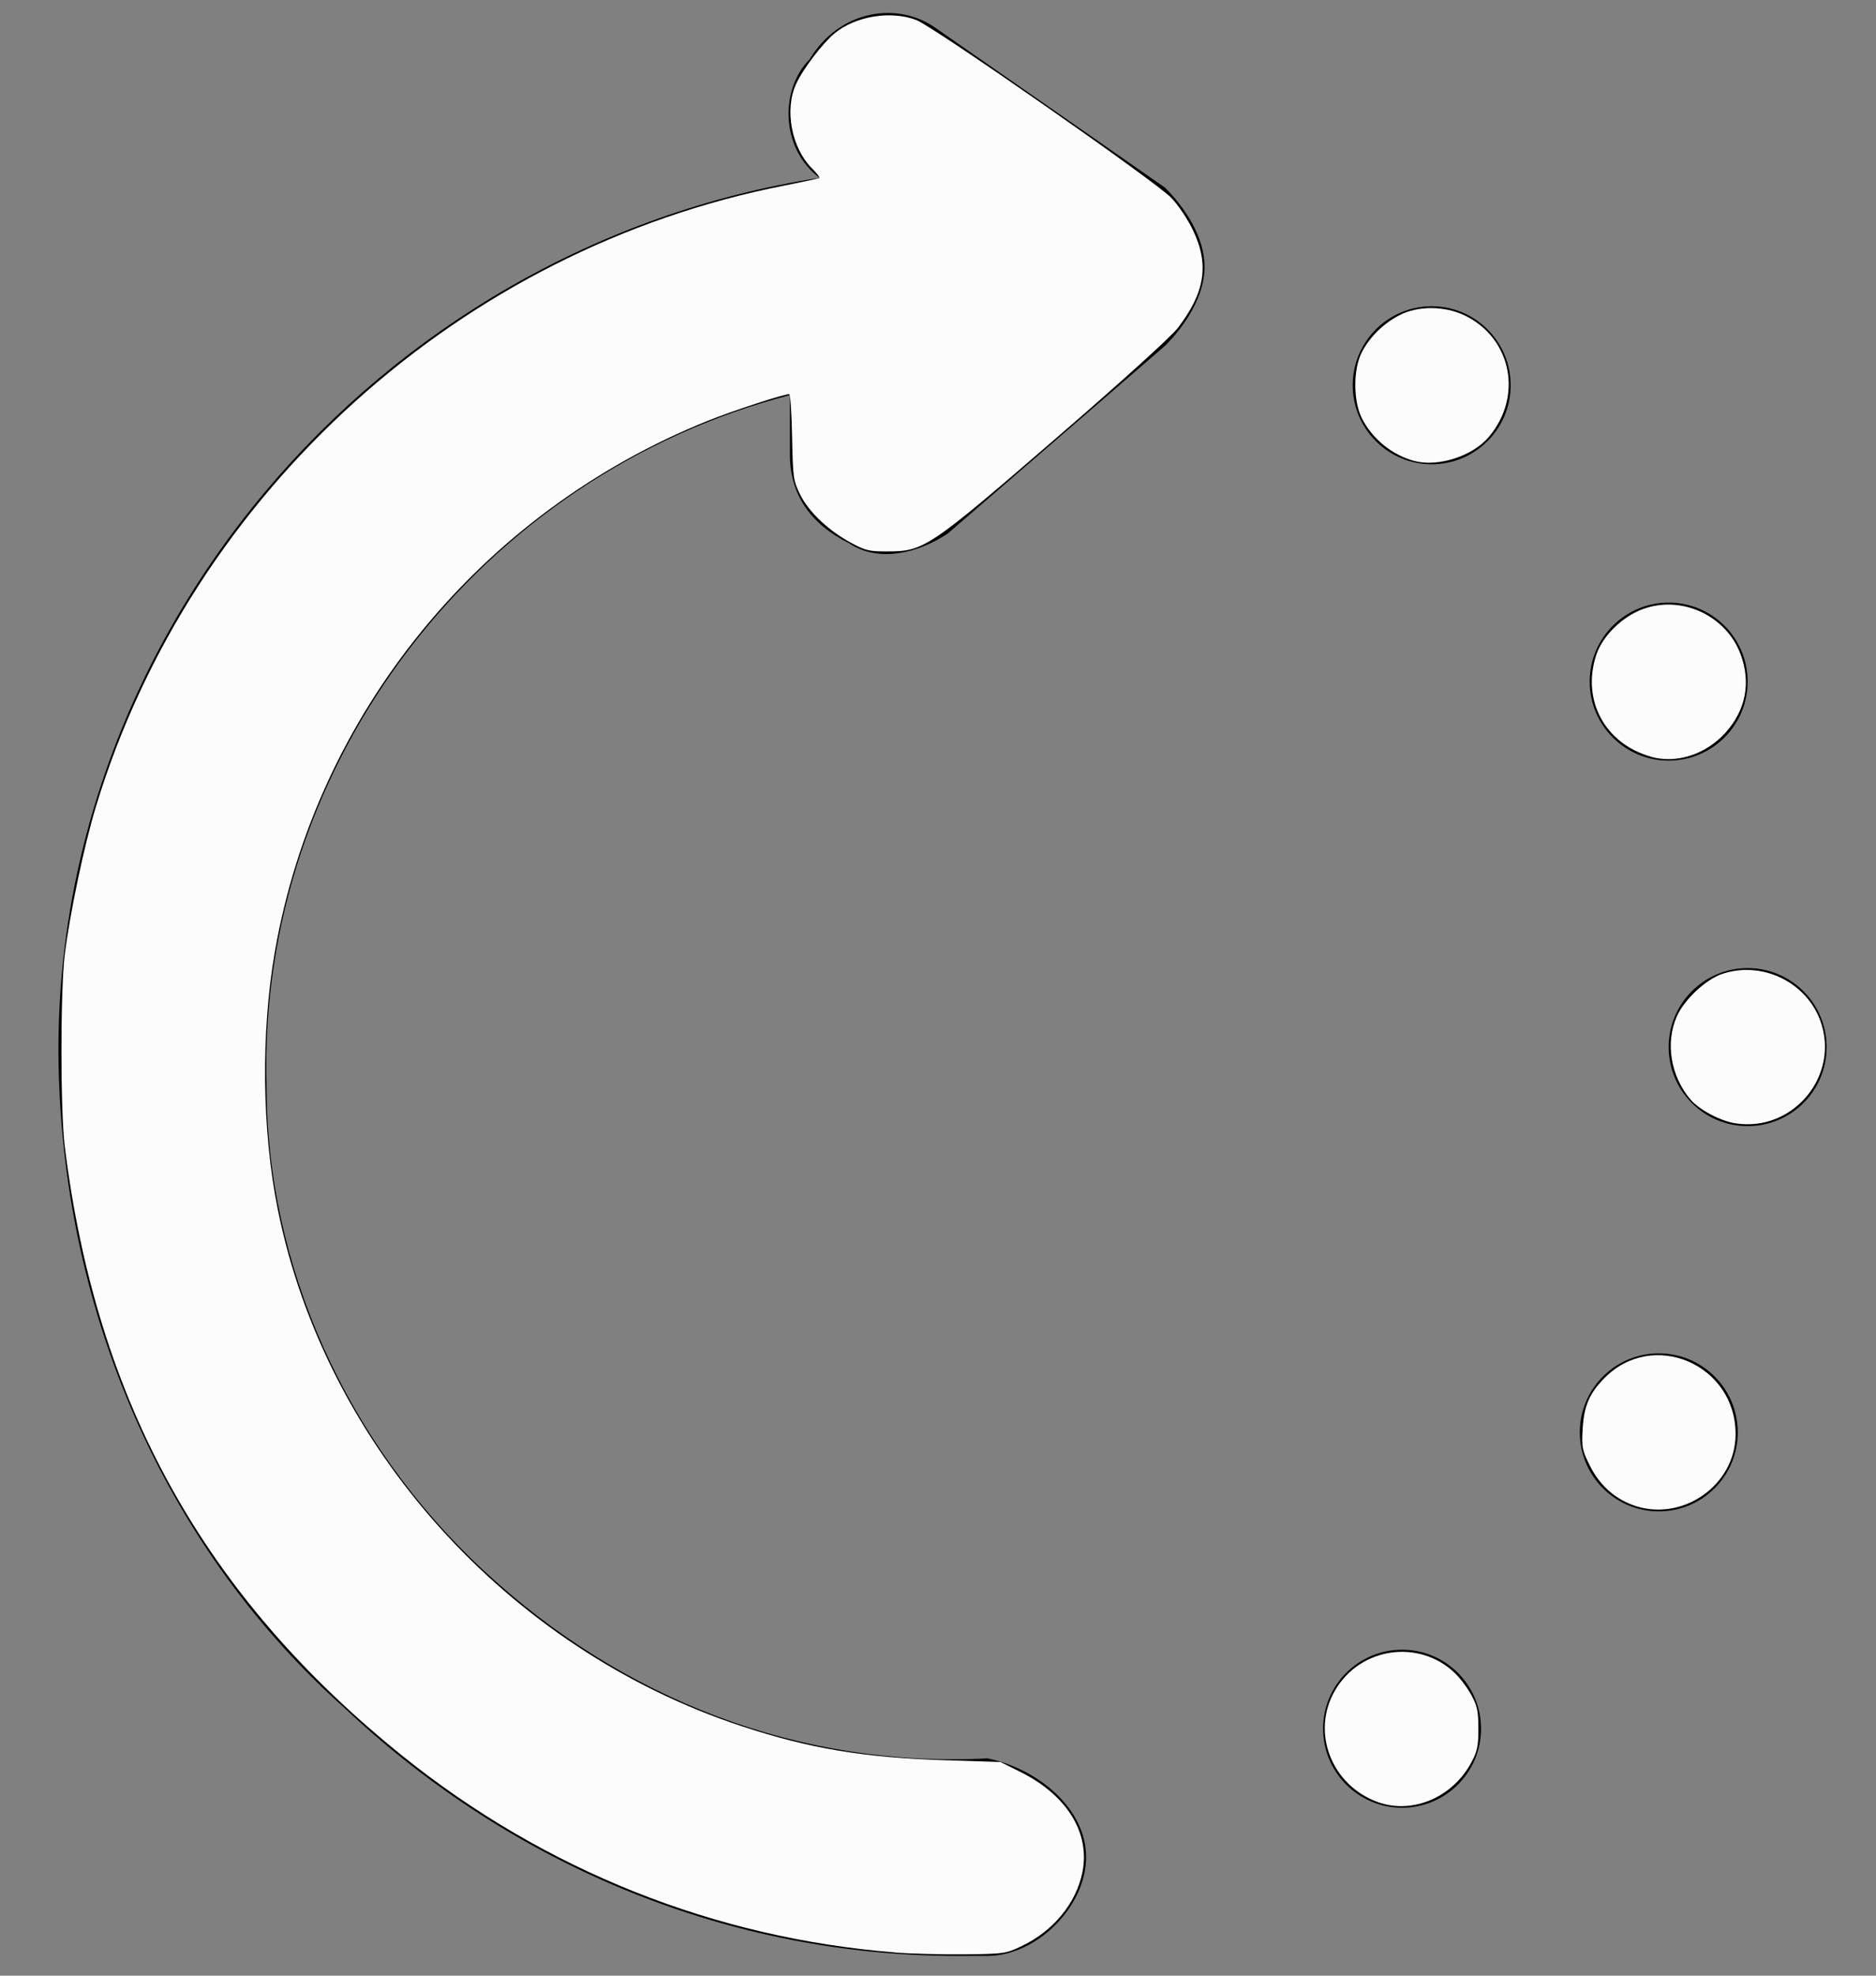
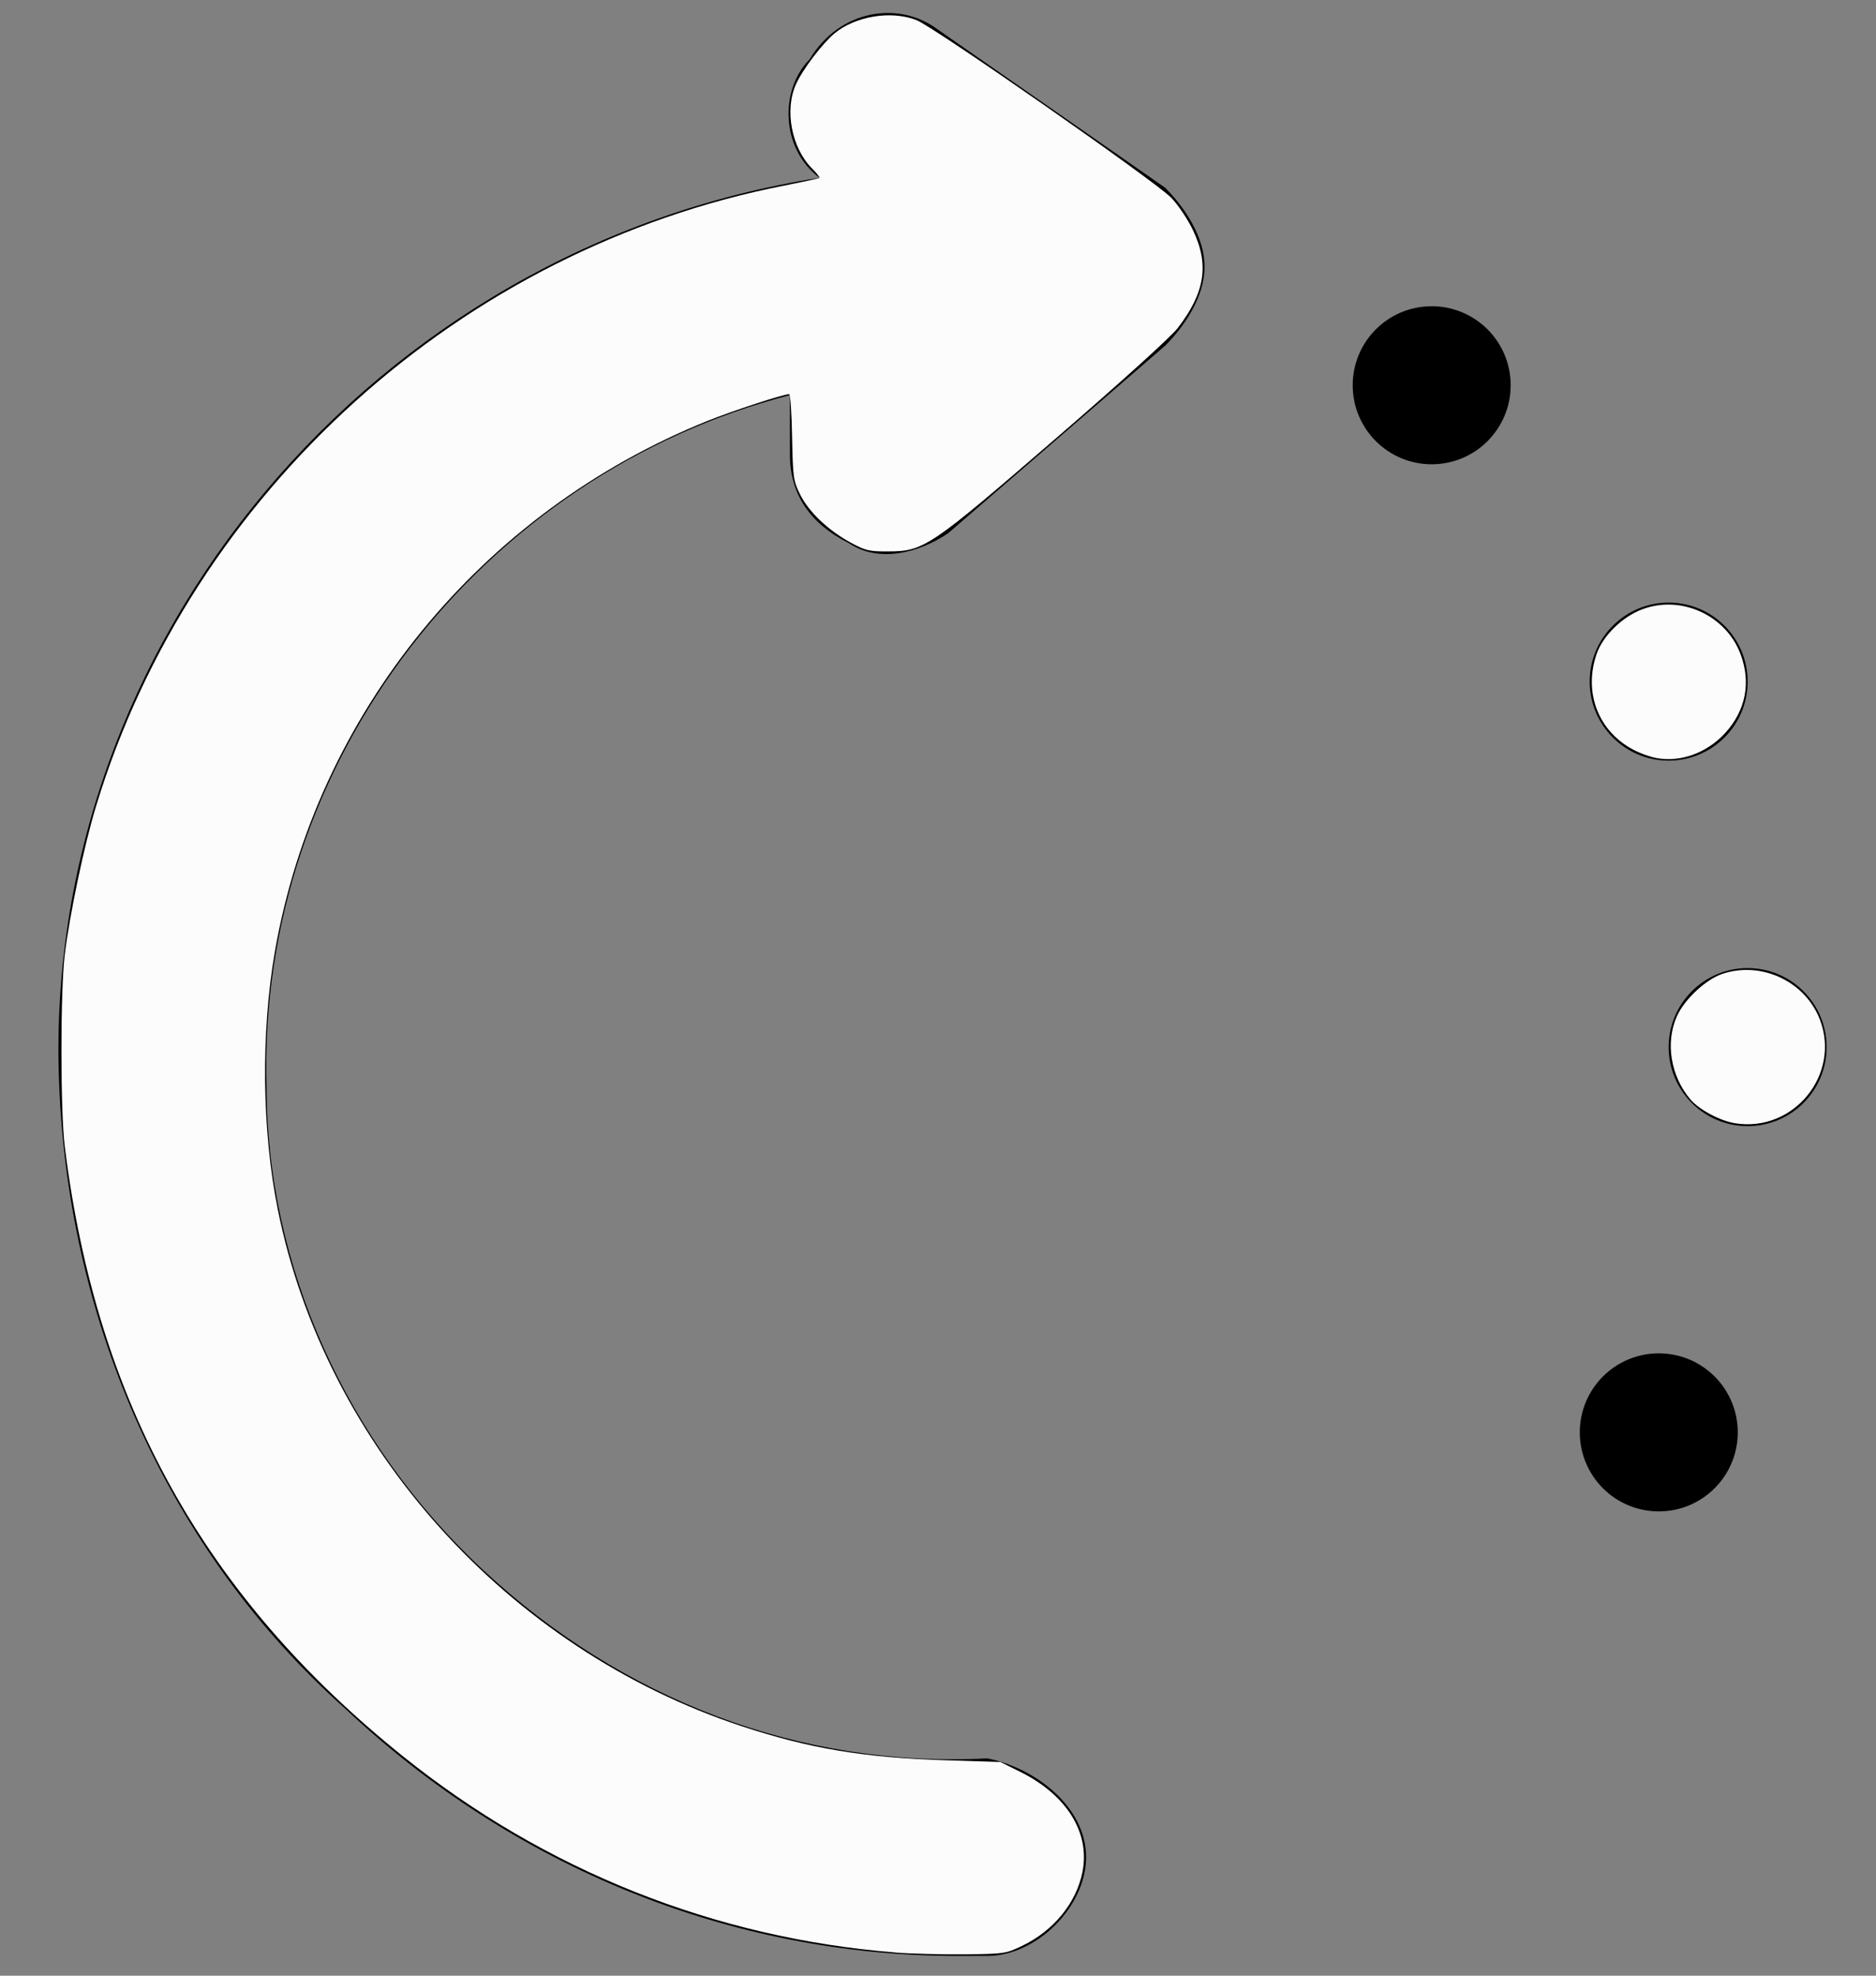
<svg xmlns="http://www.w3.org/2000/svg" xmlns:ns1="http://sodipodi.sourceforge.net/DTD/sodipodi-0.dtd" xmlns:ns2="http://www.inkscape.org/namespaces/inkscape" version="1.1" id="Layer_1" x="0px" y="0px" viewBox="0 0 19 20" style="enable-background:new 0 0 19 20;" xml:space="preserve" ns1:docname="rotate-right.svg" ns2:version="1.3.2 (091e20ef0f, 2023-11-25, custom)">
  <rect x="0" y="0" width="19" height="20" fill="#808080" stroke="none" />
  <defs id="defs5" />
  <ns1:namedview id="namedview5" pagecolor="#ffffff" bordercolor="#000000" borderopacity="0.25" ns2:showpageshadow="2" ns2:pageopacity="0.0" ns2:pagecheckerboard="0" ns2:deskcolor="#d1d1d1" ns2:zoom="38.6" ns2:cx="9.4948187" ns2:cy="10" ns2:window-width="1920" ns2:window-height="1000" ns2:window-x="0" ns2:window-y="0" ns2:window-maximized="1" ns2:current-layer="Layer_1" />
  <g id="g5">
    <path d="M9.5,0.3C9.1,0,8.5,0.1,8.2,0.6C7.9,0.9,7.9,1.5,8.3,1.8C3.8,2.5,0.4,6.5,0.6,11c0.1,2.4,1.1,4.7,2.9,6.3   c1.7,1.6,3.9,2.5,6.2,2.5c0.1,0,0.2,0,0.3,0c0.5,0,1-0.5,1-1s-0.5-0.9-1-1c-1.9,0.1-3.7-0.6-5.1-1.9c-1.4-1.3-2.2-3.1-2.2-4.9   C2.6,7.7,4.9,4.8,8,4v0.6C8,5,8.2,5.3,8.6,5.5c0.3,0.2,0.7,0.1,1-0.1l2.2-1.9C12,3.3,12.2,3,12.2,2.7S12,2.1,11.8,1.9L9.5,0.3z" id="path1" />
    <circle cx="14.5" cy="3.9" r="0.8" id="circle1" />
-     <circle cx="14.2" cy="17.5" r="0.8" id="circle2" />
    <circle cx="16.8" cy="14.5" r="0.8" id="circle3" />
    <circle cx="17.7" cy="10.6" r="0.8" id="circle4" />
    <circle cx="16.9" cy="6.9" r="0.8" id="circle5" />
  </g>
  <path style="fill:#fcfcfc;stroke-width:0.026" d="M 9.067,19.765 C 7.237,19.619 5.521,18.935 4.08,17.778 2.069,16.163 0.976,14.193 0.656,11.606 0.611,11.247 0.611,10.023 0.656,9.663 0.707,9.249 0.854,8.55 0.972,8.164 1.94,4.98 4.674,2.516 7.947,1.878 8.134,1.841 8.293,1.807 8.299,1.801 8.305,1.795 8.271,1.752 8.224,1.705 8.017,1.498 7.944,1.115 8.061,0.854 8.129,0.703 8.329,0.44 8.453,0.337 8.665,0.163 9.024,0.104 9.281,0.203 9.459,0.272 11.707,1.839 11.863,2.003 c 0.072,0.075 0.168,0.219 0.22,0.329 0.166,0.348 0.122,0.629 -0.156,0.99 -0.069,0.089 -0.558,0.532 -1.228,1.111 C 9.413,5.544 9.357,5.582 8.99,5.582 8.802,5.583 8.767,5.574 8.616,5.493 8.386,5.368 8.191,5.182 8.103,5.005 8.034,4.864 8.031,4.837 8.022,4.424 8.018,4.185 8.005,3.99 7.993,3.99 c -0.058,0 -0.569,0.167 -0.823,0.269 -2.303,0.926 -3.967,2.965 -4.386,5.374 -0.142,0.819 -0.132,1.808 0.029,2.608 0.48,2.395 2.327,4.452 4.7,5.234 0.683,0.225 1.237,0.318 2.061,0.344 l 0.558,0.018 0.198,0.098 c 0.476,0.236 0.714,0.62 0.632,1.021 -0.064,0.312 -0.294,0.591 -0.612,0.743 -0.165,0.079 -0.177,0.08 -0.583,0.085 -0.228,0.002 -0.543,-0.006 -0.699,-0.018 z" id="path5" />
-   <path style="fill:#fcfcfc;stroke-width:0.026" d="M 14.326,4.667 C 14.099,4.607 13.895,4.441 13.79,4.228 13.706,4.056 13.705,3.743 13.789,3.573 c 0.076,-0.154 0.218,-0.296 0.382,-0.381 0.19,-0.099 0.461,-0.097 0.667,0.003 0.474,0.232 0.588,0.822 0.238,1.231 -0.164,0.192 -0.51,0.303 -0.749,0.241 z" id="path6" />
  <path style="fill:#fcfcfc;stroke-width:0.026" d="M 16.721,7.66 C 16.253,7.529 16.015,7.085 16.168,6.627 c 0.062,-0.187 0.259,-0.382 0.465,-0.459 0.392,-0.148 0.848,0.06 0.995,0.454 0.108,0.288 0.053,0.57 -0.156,0.799 -0.2,0.218 -0.494,0.312 -0.751,0.24 z" id="path7" />
  <path style="fill:#fcfcfc;stroke-width:0.026" d="m 17.573,11.371 c -0.152,-0.024 -0.367,-0.139 -0.454,-0.243 -0.198,-0.235 -0.254,-0.571 -0.137,-0.837 0.075,-0.171 0.29,-0.373 0.458,-0.431 0.398,-0.135 0.845,0.074 0.993,0.465 0.21,0.556 -0.27,1.14 -0.859,1.046 z" id="path8" />
-   <path style="fill:#fcfcfc;stroke-width:0.026" d="m 16.527,15.232 c -0.189,-0.073 -0.332,-0.207 -0.428,-0.401 -0.076,-0.154 -0.081,-0.182 -0.07,-0.368 0.014,-0.23 0.067,-0.355 0.217,-0.509 0.489,-0.503 1.332,-0.146 1.332,0.564 0,0.526 -0.557,0.904 -1.051,0.714 z" id="path9" />
-   <path style="fill:#fcfcfc;stroke-width:0.026" d="m 13.956,18.243 c -0.473,-0.169 -0.681,-0.711 -0.434,-1.132 0.256,-0.438 0.852,-0.522 1.214,-0.173 0.055,0.053 0.13,0.154 0.168,0.225 0.058,0.109 0.069,0.163 0.069,0.337 0,0.174 -0.011,0.228 -0.069,0.337 -0.189,0.357 -0.596,0.532 -0.949,0.406 z" id="path10" />
</svg>